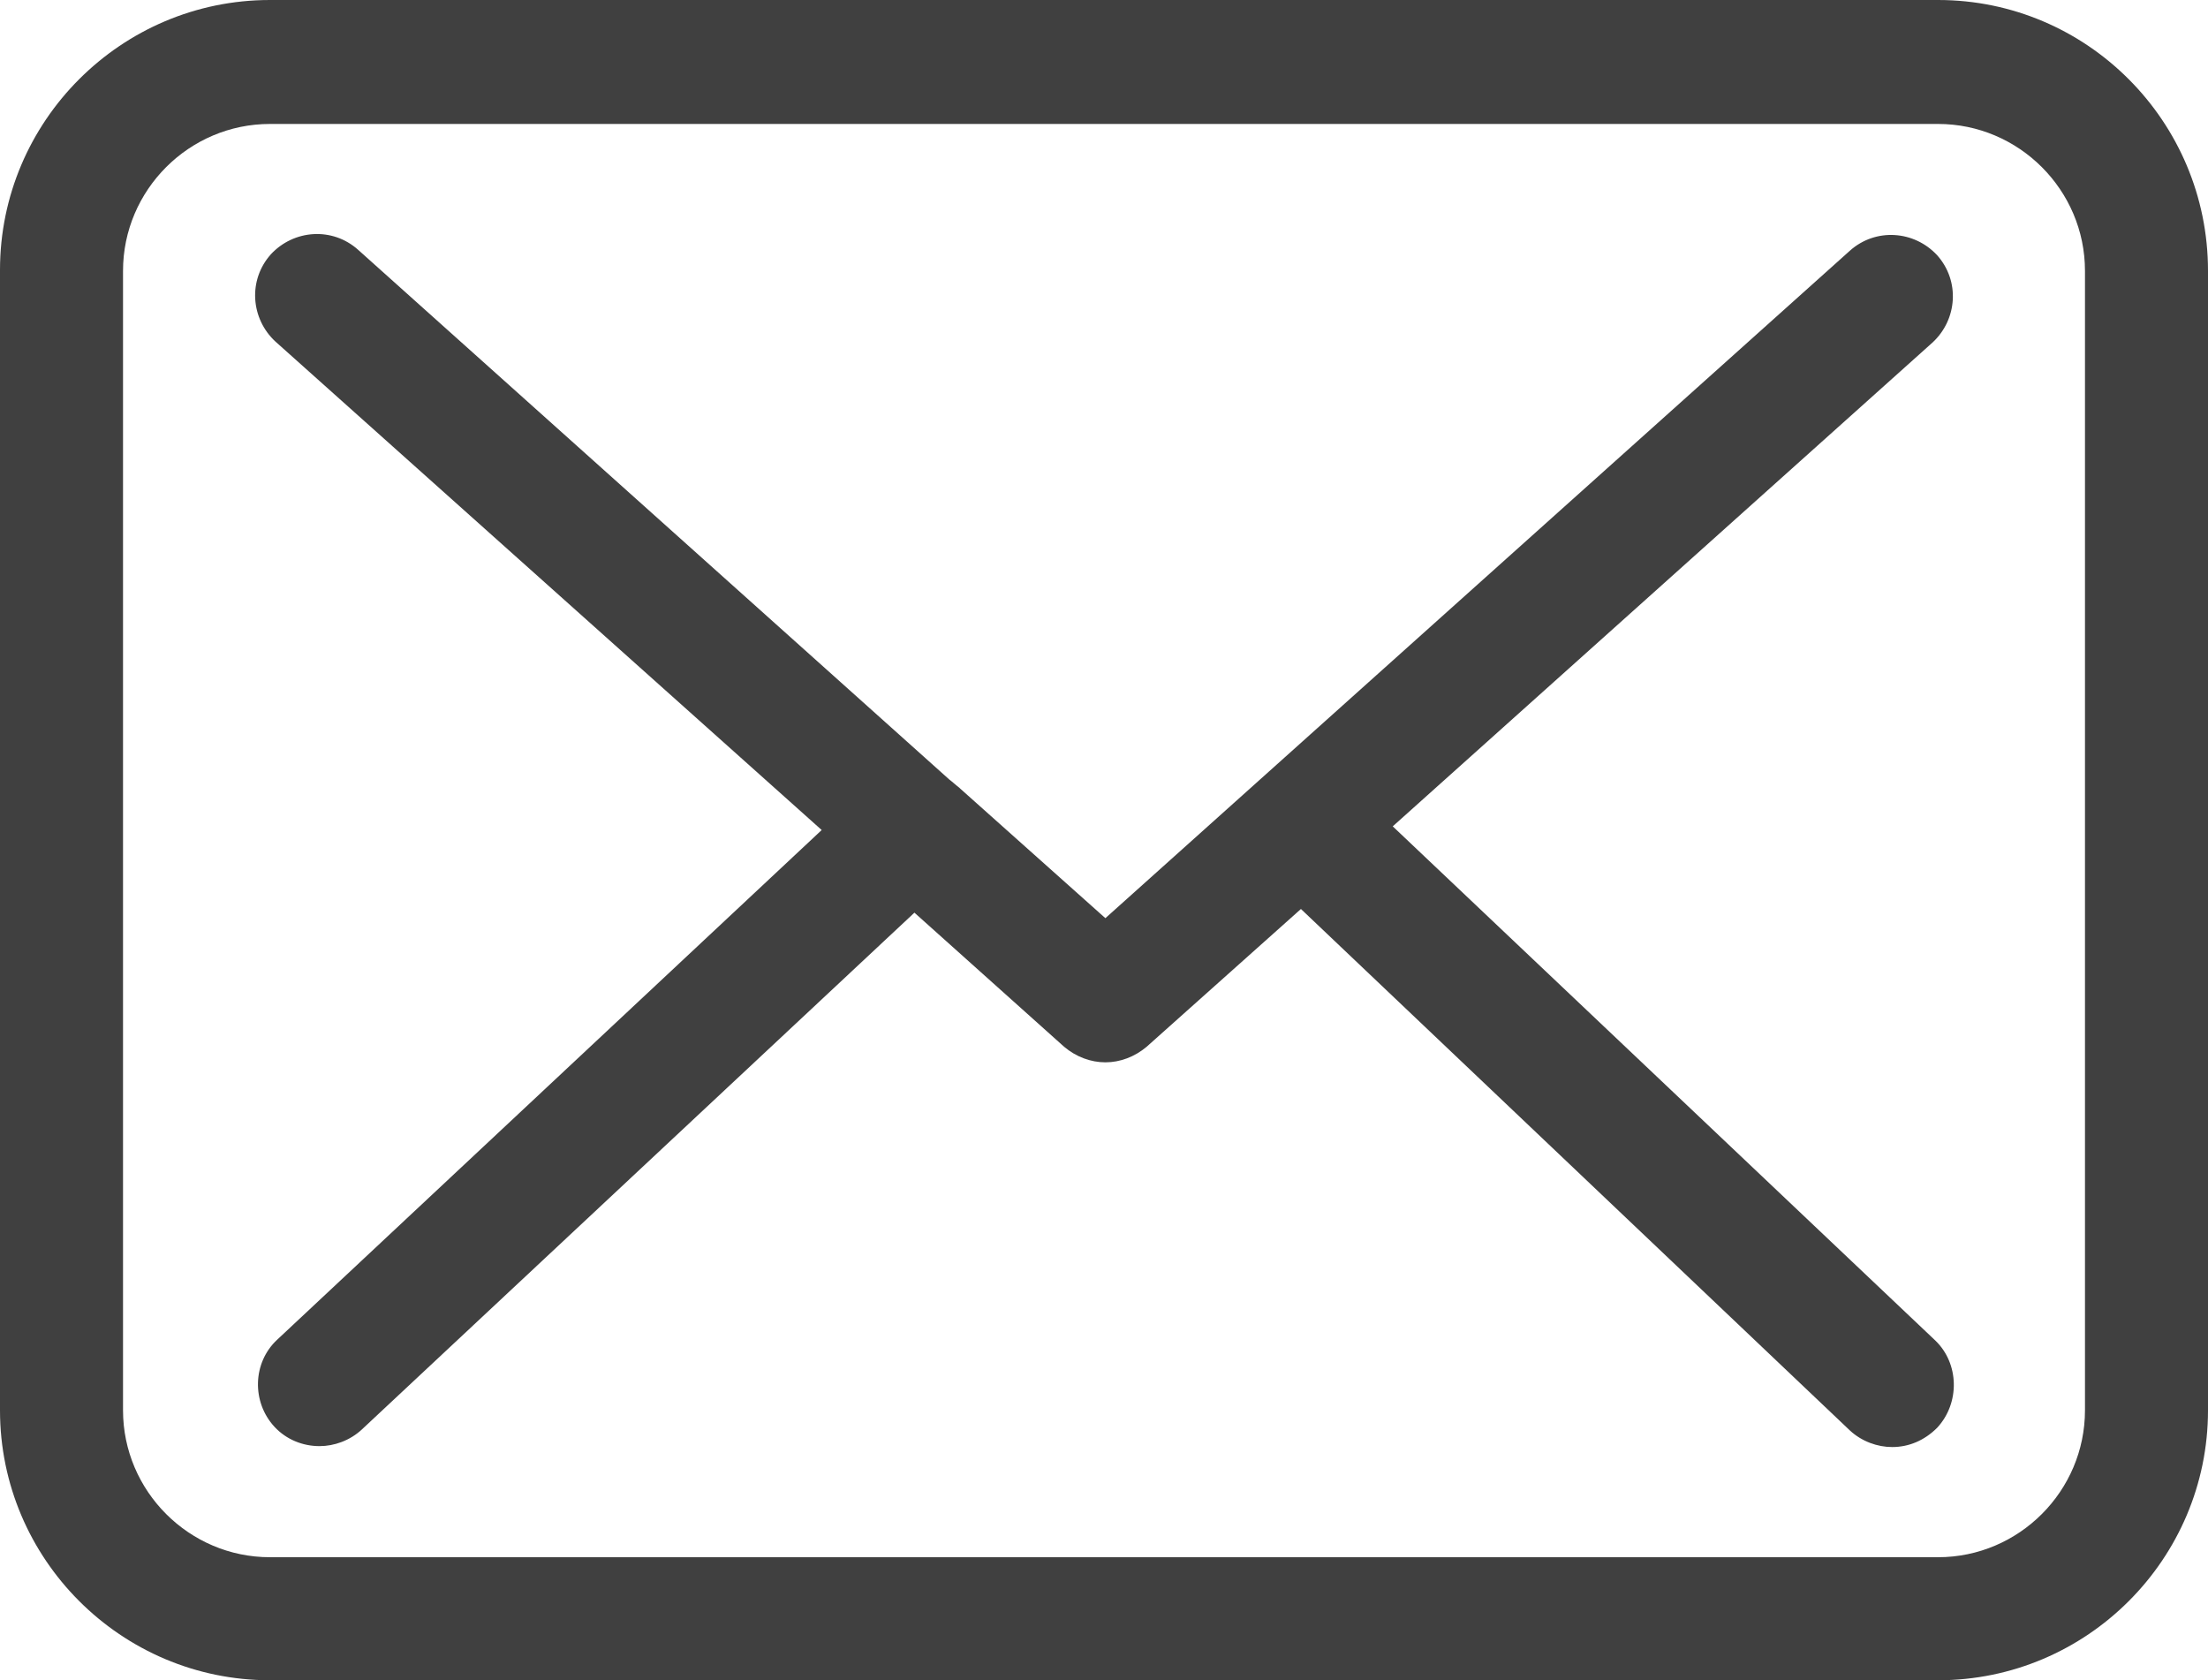
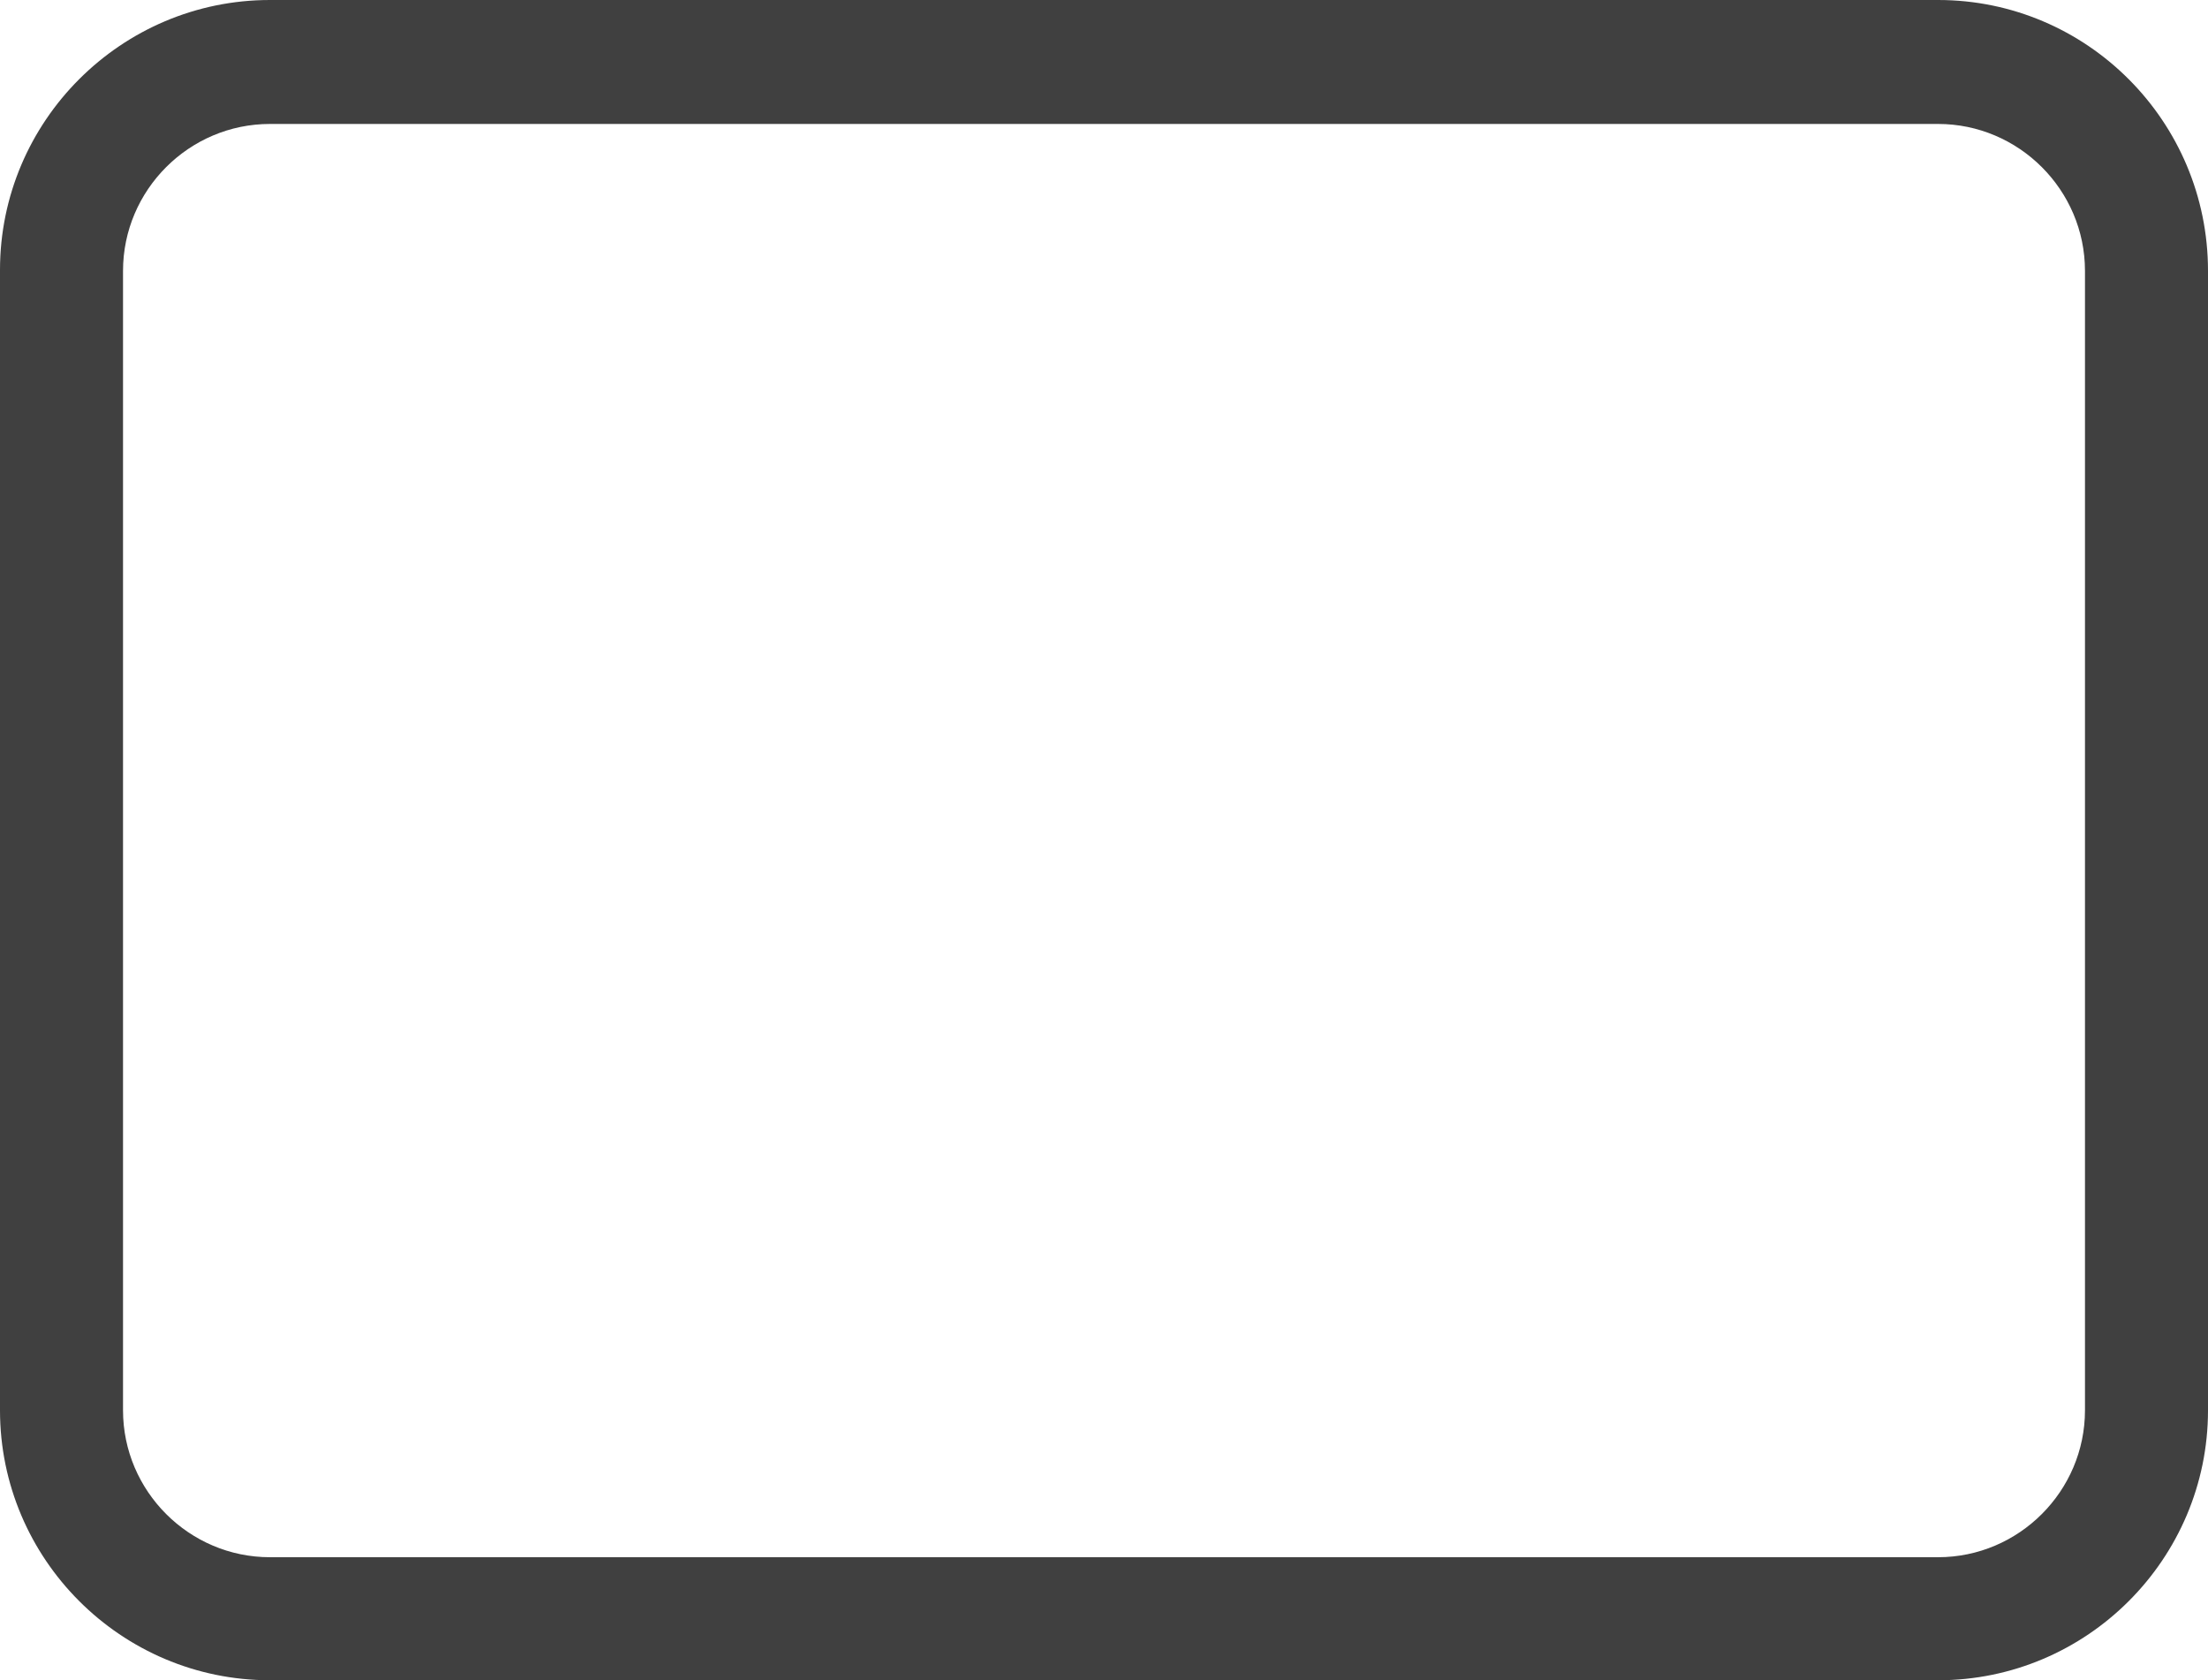
<svg xmlns="http://www.w3.org/2000/svg" version="1.1" id="Ebene_1" x="0px" y="0px" width="240.5px" height="183px" viewBox="0 0 240.5 183" style="enable-background:new 0 0 240.5 183;" xml:space="preserve">
  <style type="text/css">
	.st0{fill:#404040;}
</style>
  <g>
    <path class="st0" d="M211.1,0H29.4C13.2,0,0,13.2,0,29.4v124.2C0,169.8,13.2,183,29.4,183h181.7c16.2,0,29.4-13.2,29.4-29.4V29.5   C240.5,13.2,227.3,0,211.1,0L211.1,0z M227.1,153.6c0,8.8-7.2,16-16,16H29.4c-8.8,0-16-7.2-16-16V29.5c0-8.8,7.2-16,16-16h181.7   c8.8,0,16,7.2,16,16L227.1,153.6L227.1,153.6z" />
-     <path class="st0" d="M151.7,90l58.8-52.7c2.7-2.5,3-6.7,0.5-9.5c-2.5-2.7-6.7-3-9.5-0.5L120.4,100l-15.8-14.1c0,0-0.1-0.1-0.1-0.1   c-0.4-0.3-0.7-0.6-1.1-0.9L39,27.2c-2.8-2.5-7-2.2-9.5,0.5c-2.5,2.8-2.2,7,0.5,9.5l59.5,53.2l-59.3,55.5c-2.7,2.5-2.8,6.8-0.3,9.5   c1.3,1.4,3.1,2.1,4.9,2.1c1.6,0,3.3-0.6,4.6-1.8l60.2-56.3l16.3,14.6c1.3,1.1,2.9,1.7,4.5,1.7c1.6,0,3.2-0.6,4.5-1.7l16.8-15   l59.8,56.8c1.3,1.2,3,1.8,4.6,1.8c1.8,0,3.5-0.7,4.9-2.1c2.5-2.7,2.4-7-0.2-9.5L151.7,90z" />
  </g>
</svg>